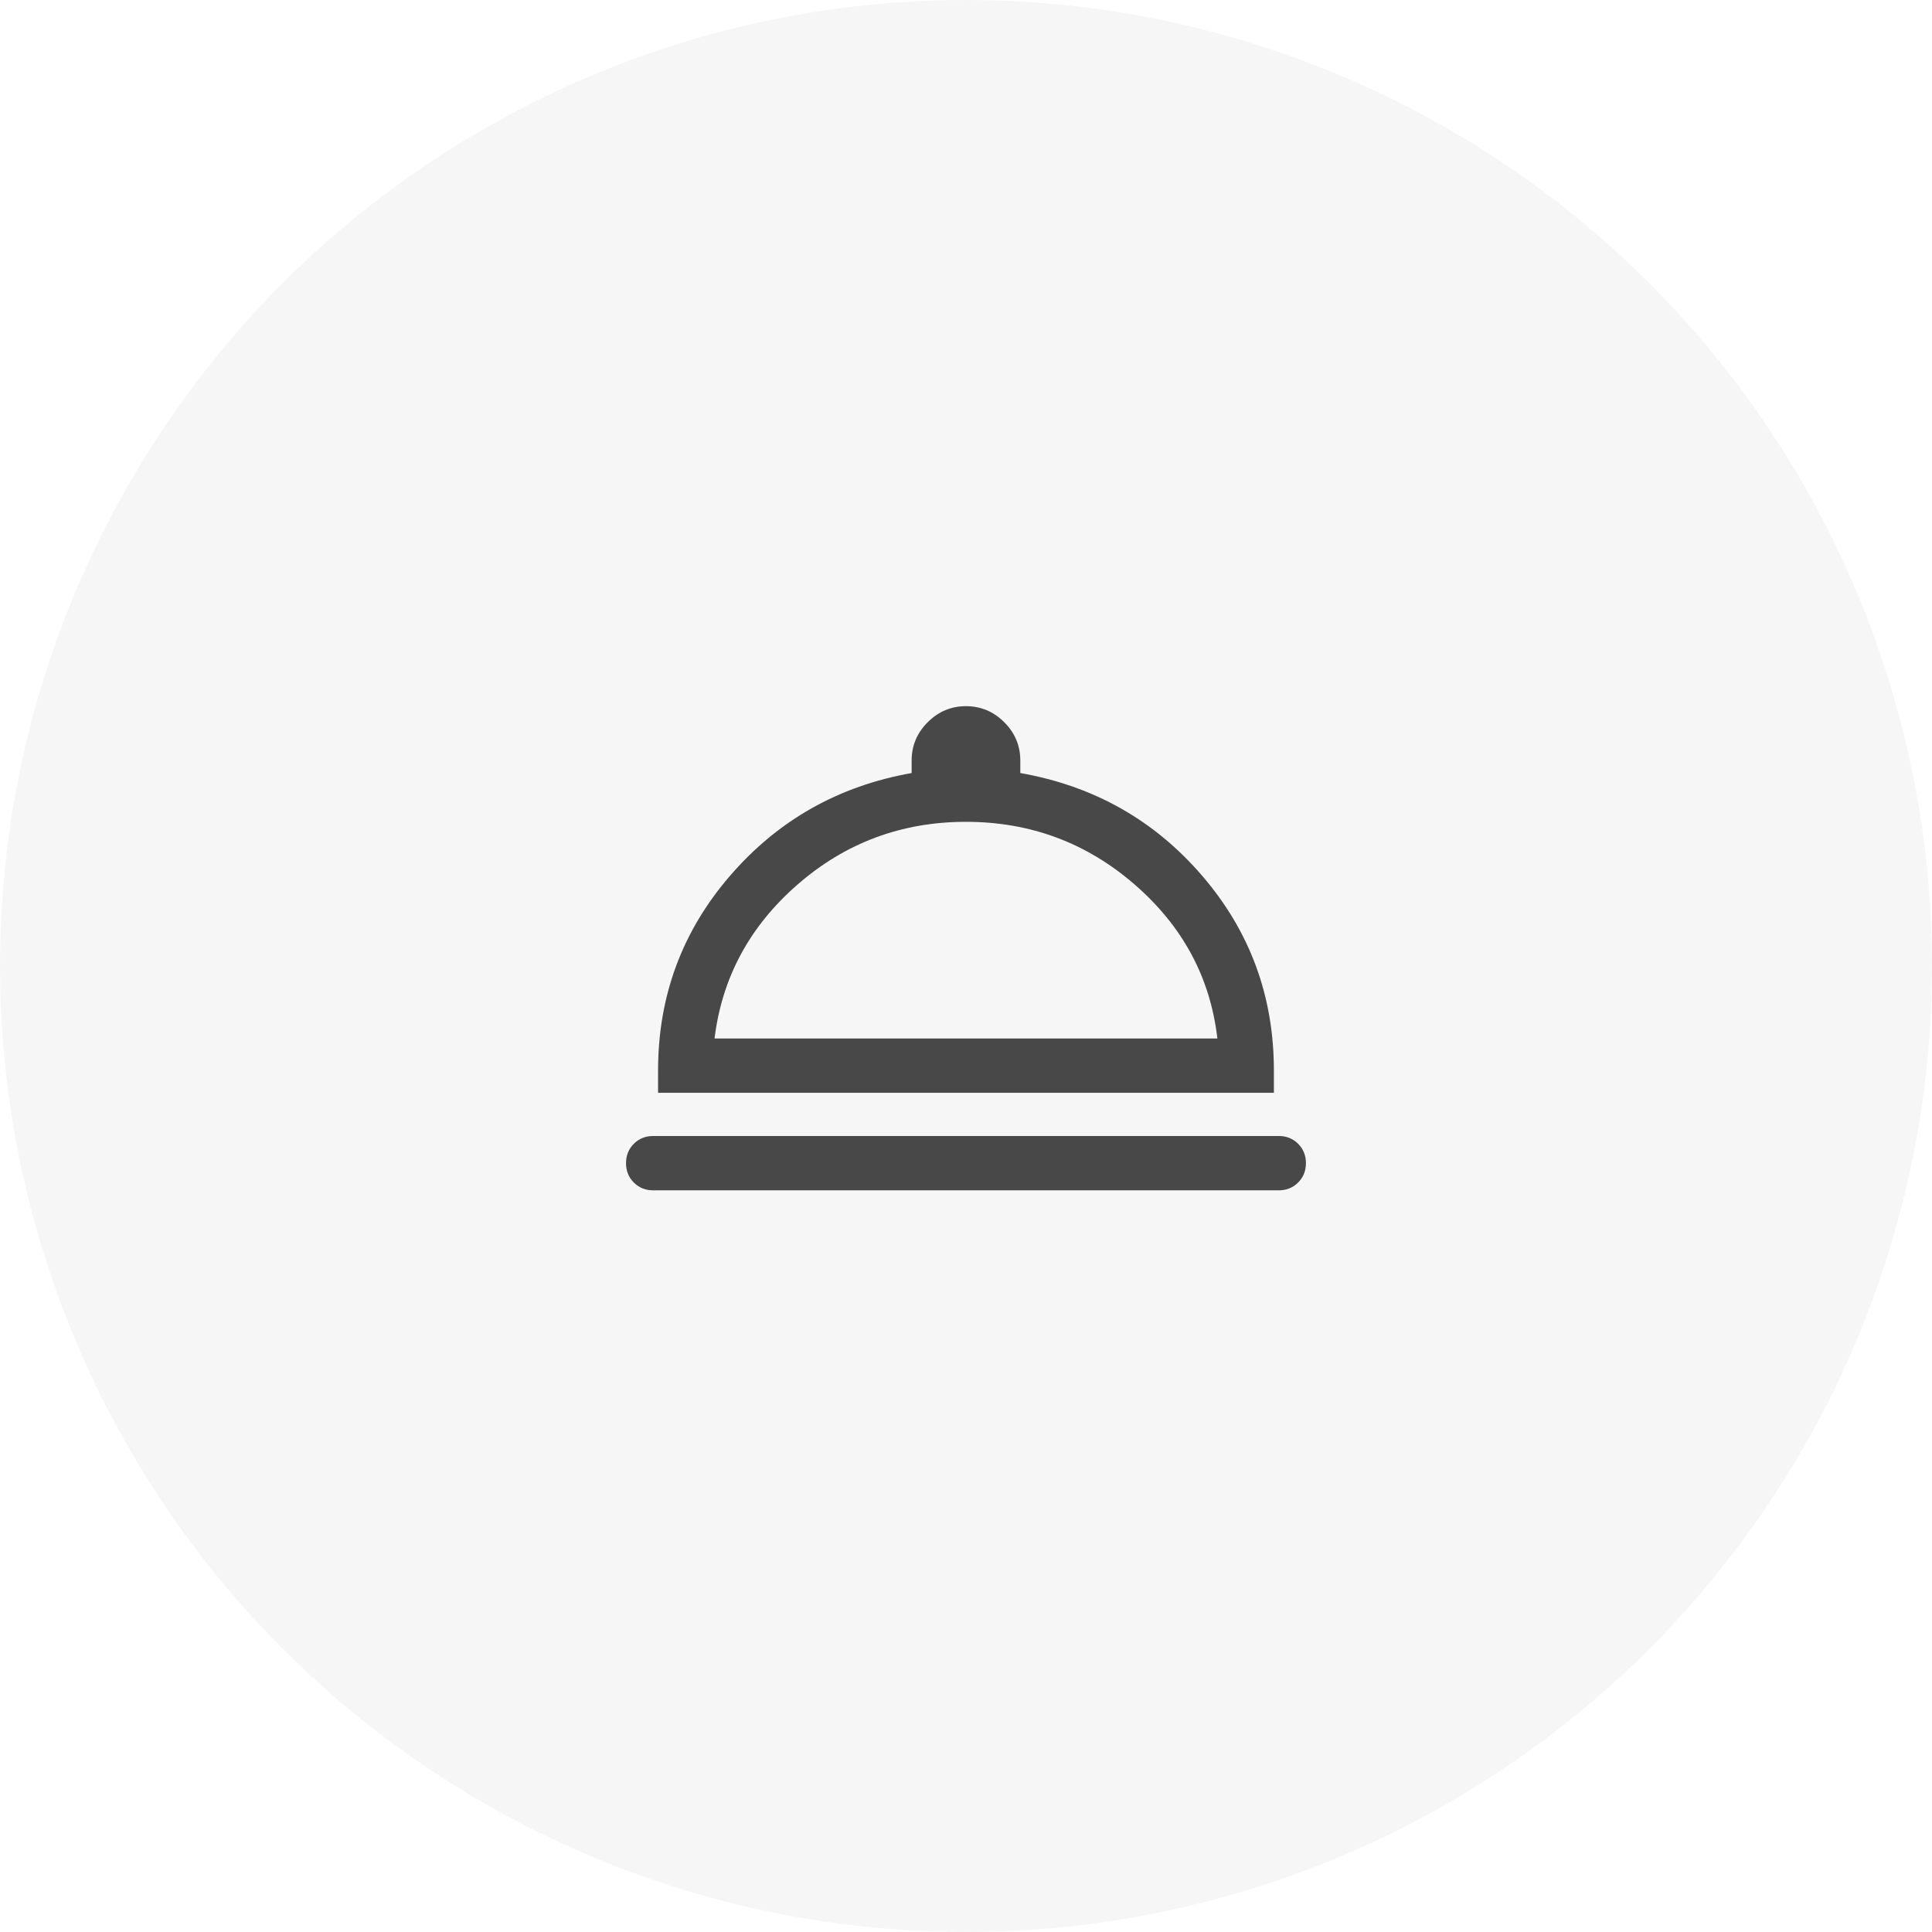
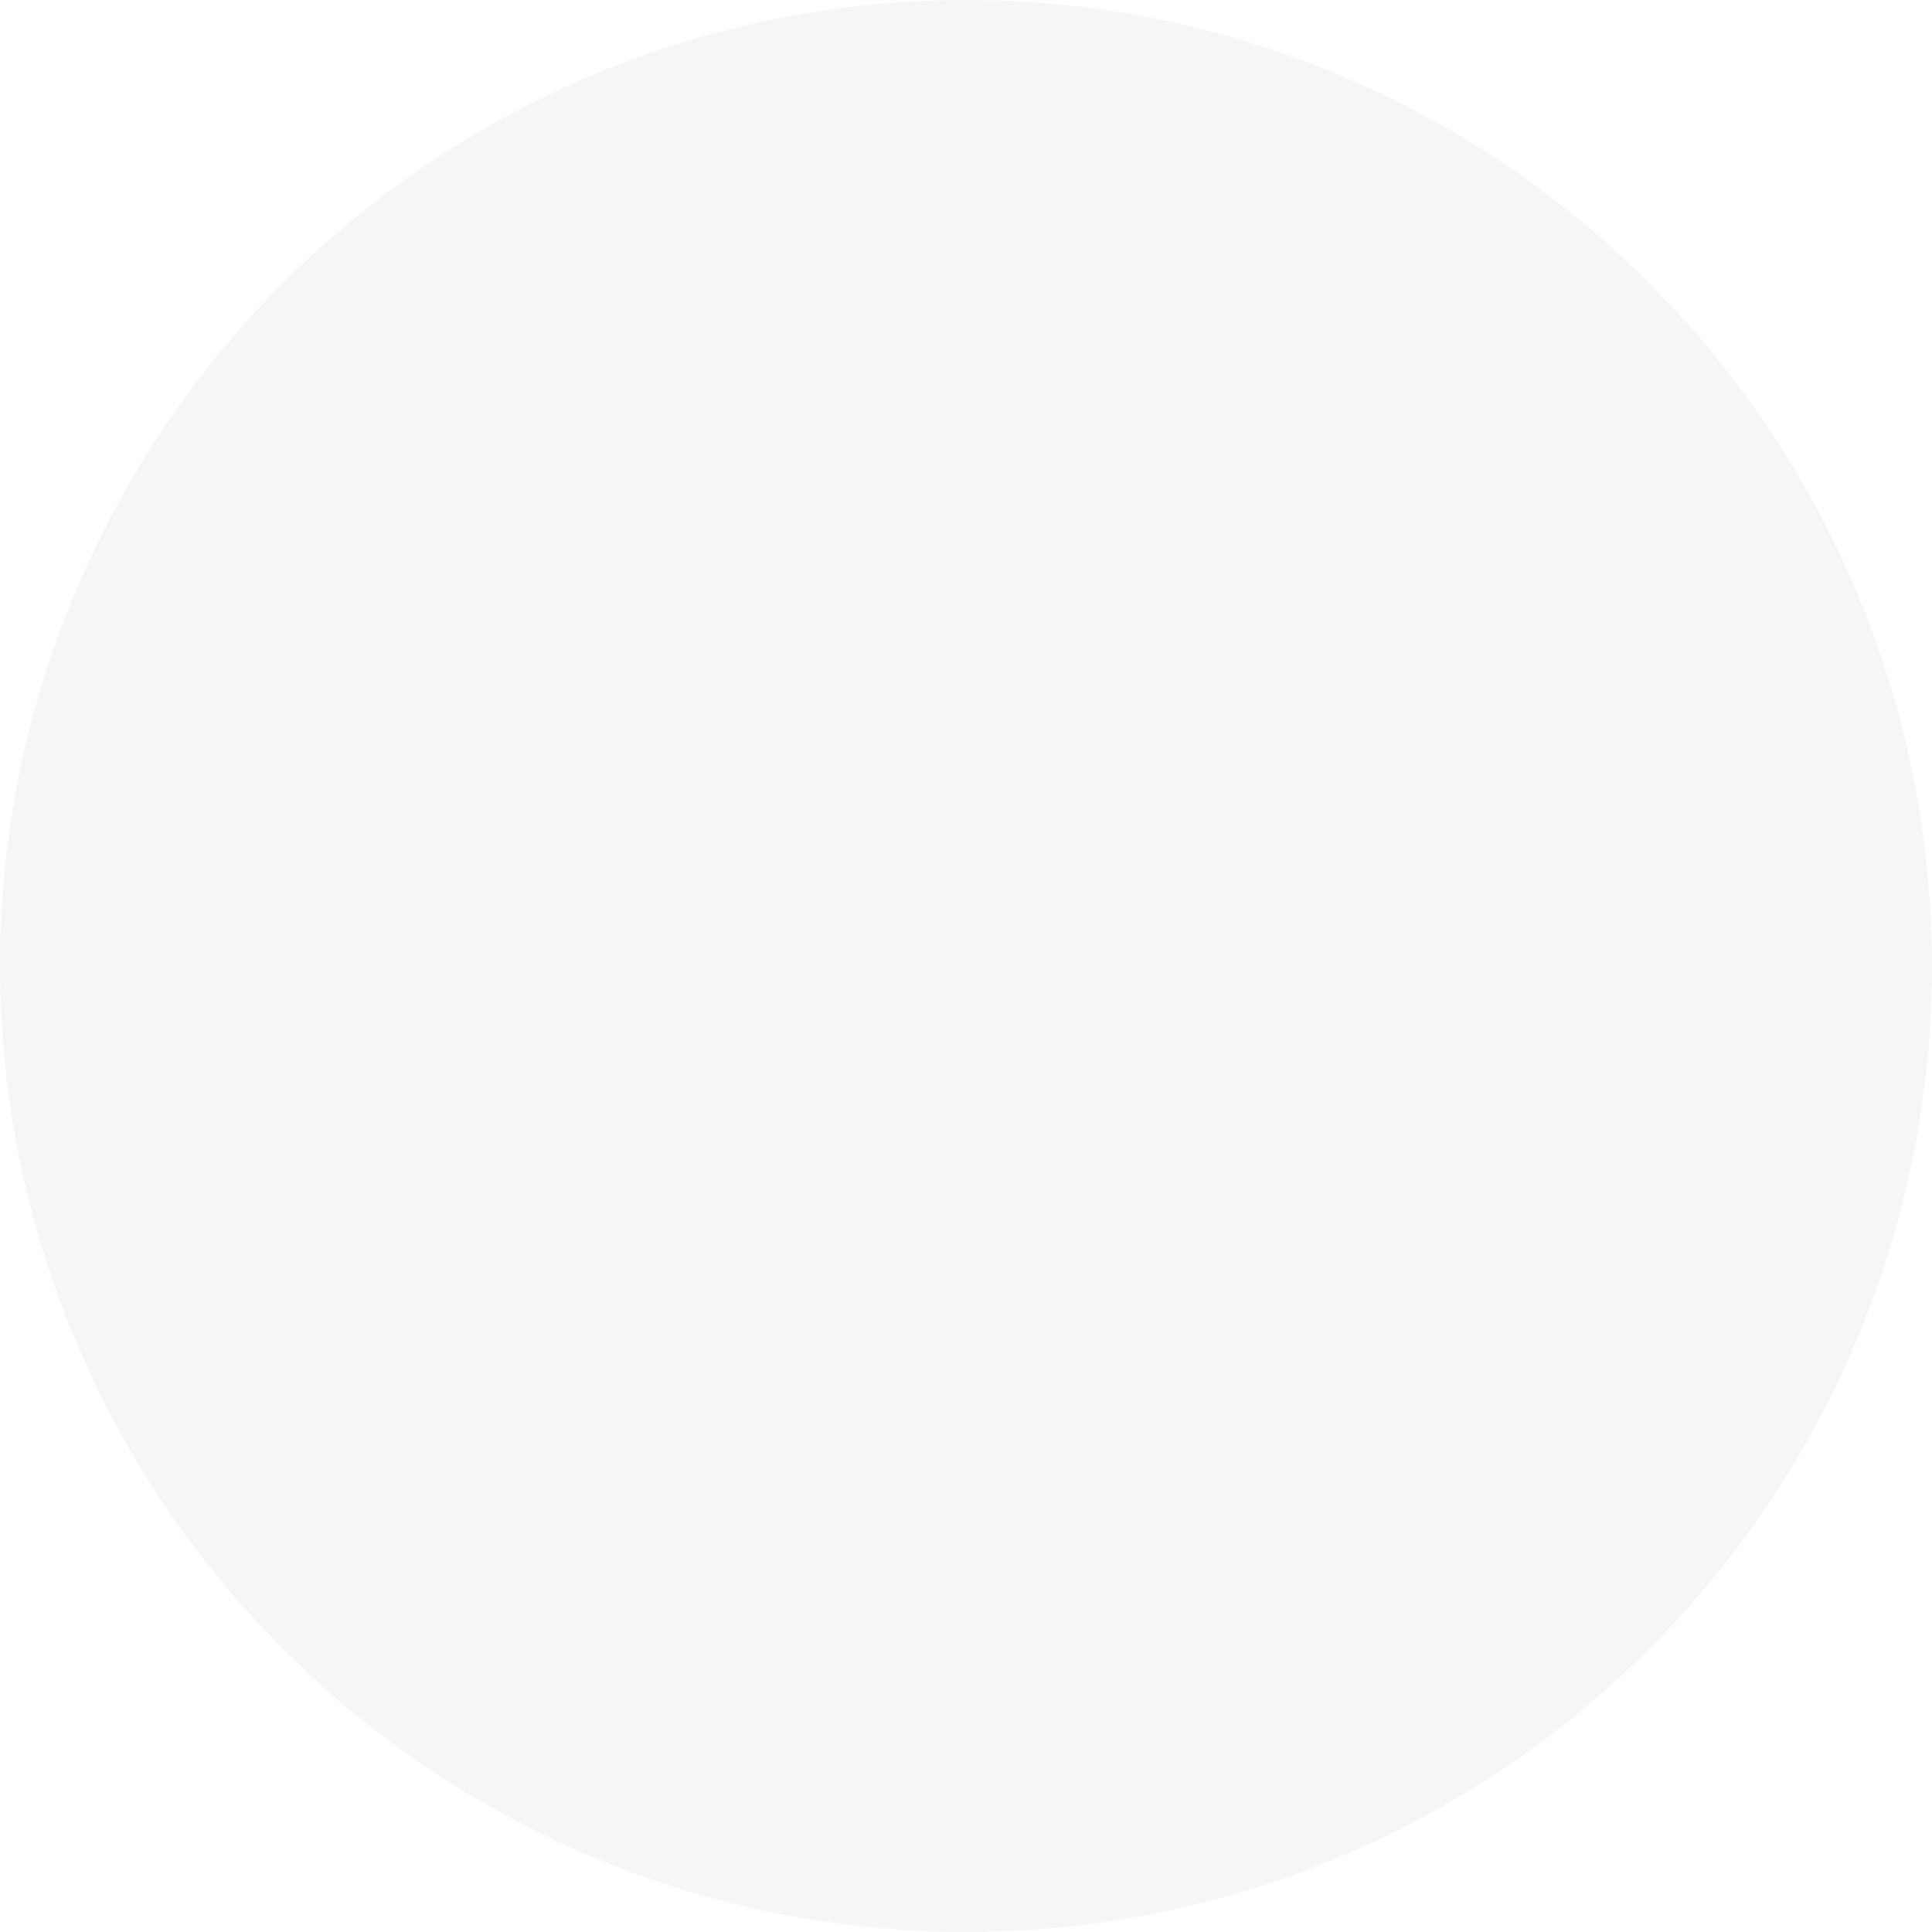
<svg xmlns="http://www.w3.org/2000/svg" width="80" height="80" viewBox="0 0 80 80" fill="none">
  <circle cx="40" cy="40" r="40" fill="#484848" fill-opacity="0.05" />
  <mask id="mask0_875_35462" style="mask-type:alpha" maskUnits="userSpaceOnUse" x="22" y="22" width="36" height="36">
-     <rect x="22" y="22" width="36" height="36" fill="#D9D9D9" />
-   </mask>
+     </mask>
  <g mask="url(#mask0_875_35462)">
    <path d="M27.047 49.289C26.728 49.289 26.46 49.181 26.245 48.966C26.03 48.751 25.922 48.483 25.922 48.164C25.922 47.845 26.03 47.578 26.245 47.362C26.46 47.147 26.728 47.039 27.047 47.039H52.951C53.27 47.039 53.537 47.147 53.752 47.362C53.968 47.578 54.076 47.845 54.076 48.164C54.076 48.483 53.968 48.751 53.752 48.966C53.537 49.181 53.27 49.289 52.951 49.289H27.047ZM27.249 45.251V44.328C27.249 41.253 28.242 38.565 30.229 36.264C32.215 33.963 34.722 32.545 37.749 32.01V31.491C37.749 30.878 37.97 30.349 38.414 29.906C38.857 29.463 39.385 29.241 39.999 29.241C40.612 29.241 41.141 29.463 41.584 29.906C42.027 30.349 42.249 30.878 42.249 31.491V32.01C45.291 32.545 47.802 33.963 49.78 36.264C51.759 38.565 52.749 41.253 52.749 44.328V45.251H27.249ZM29.588 43.001H50.409C50.117 40.478 48.974 38.352 46.98 36.623C44.985 34.894 42.658 34.03 39.999 34.03C37.339 34.03 35.016 34.894 33.029 36.623C31.043 38.352 29.896 40.478 29.588 43.001Z" fill="#484848" />
  </g>
</svg>